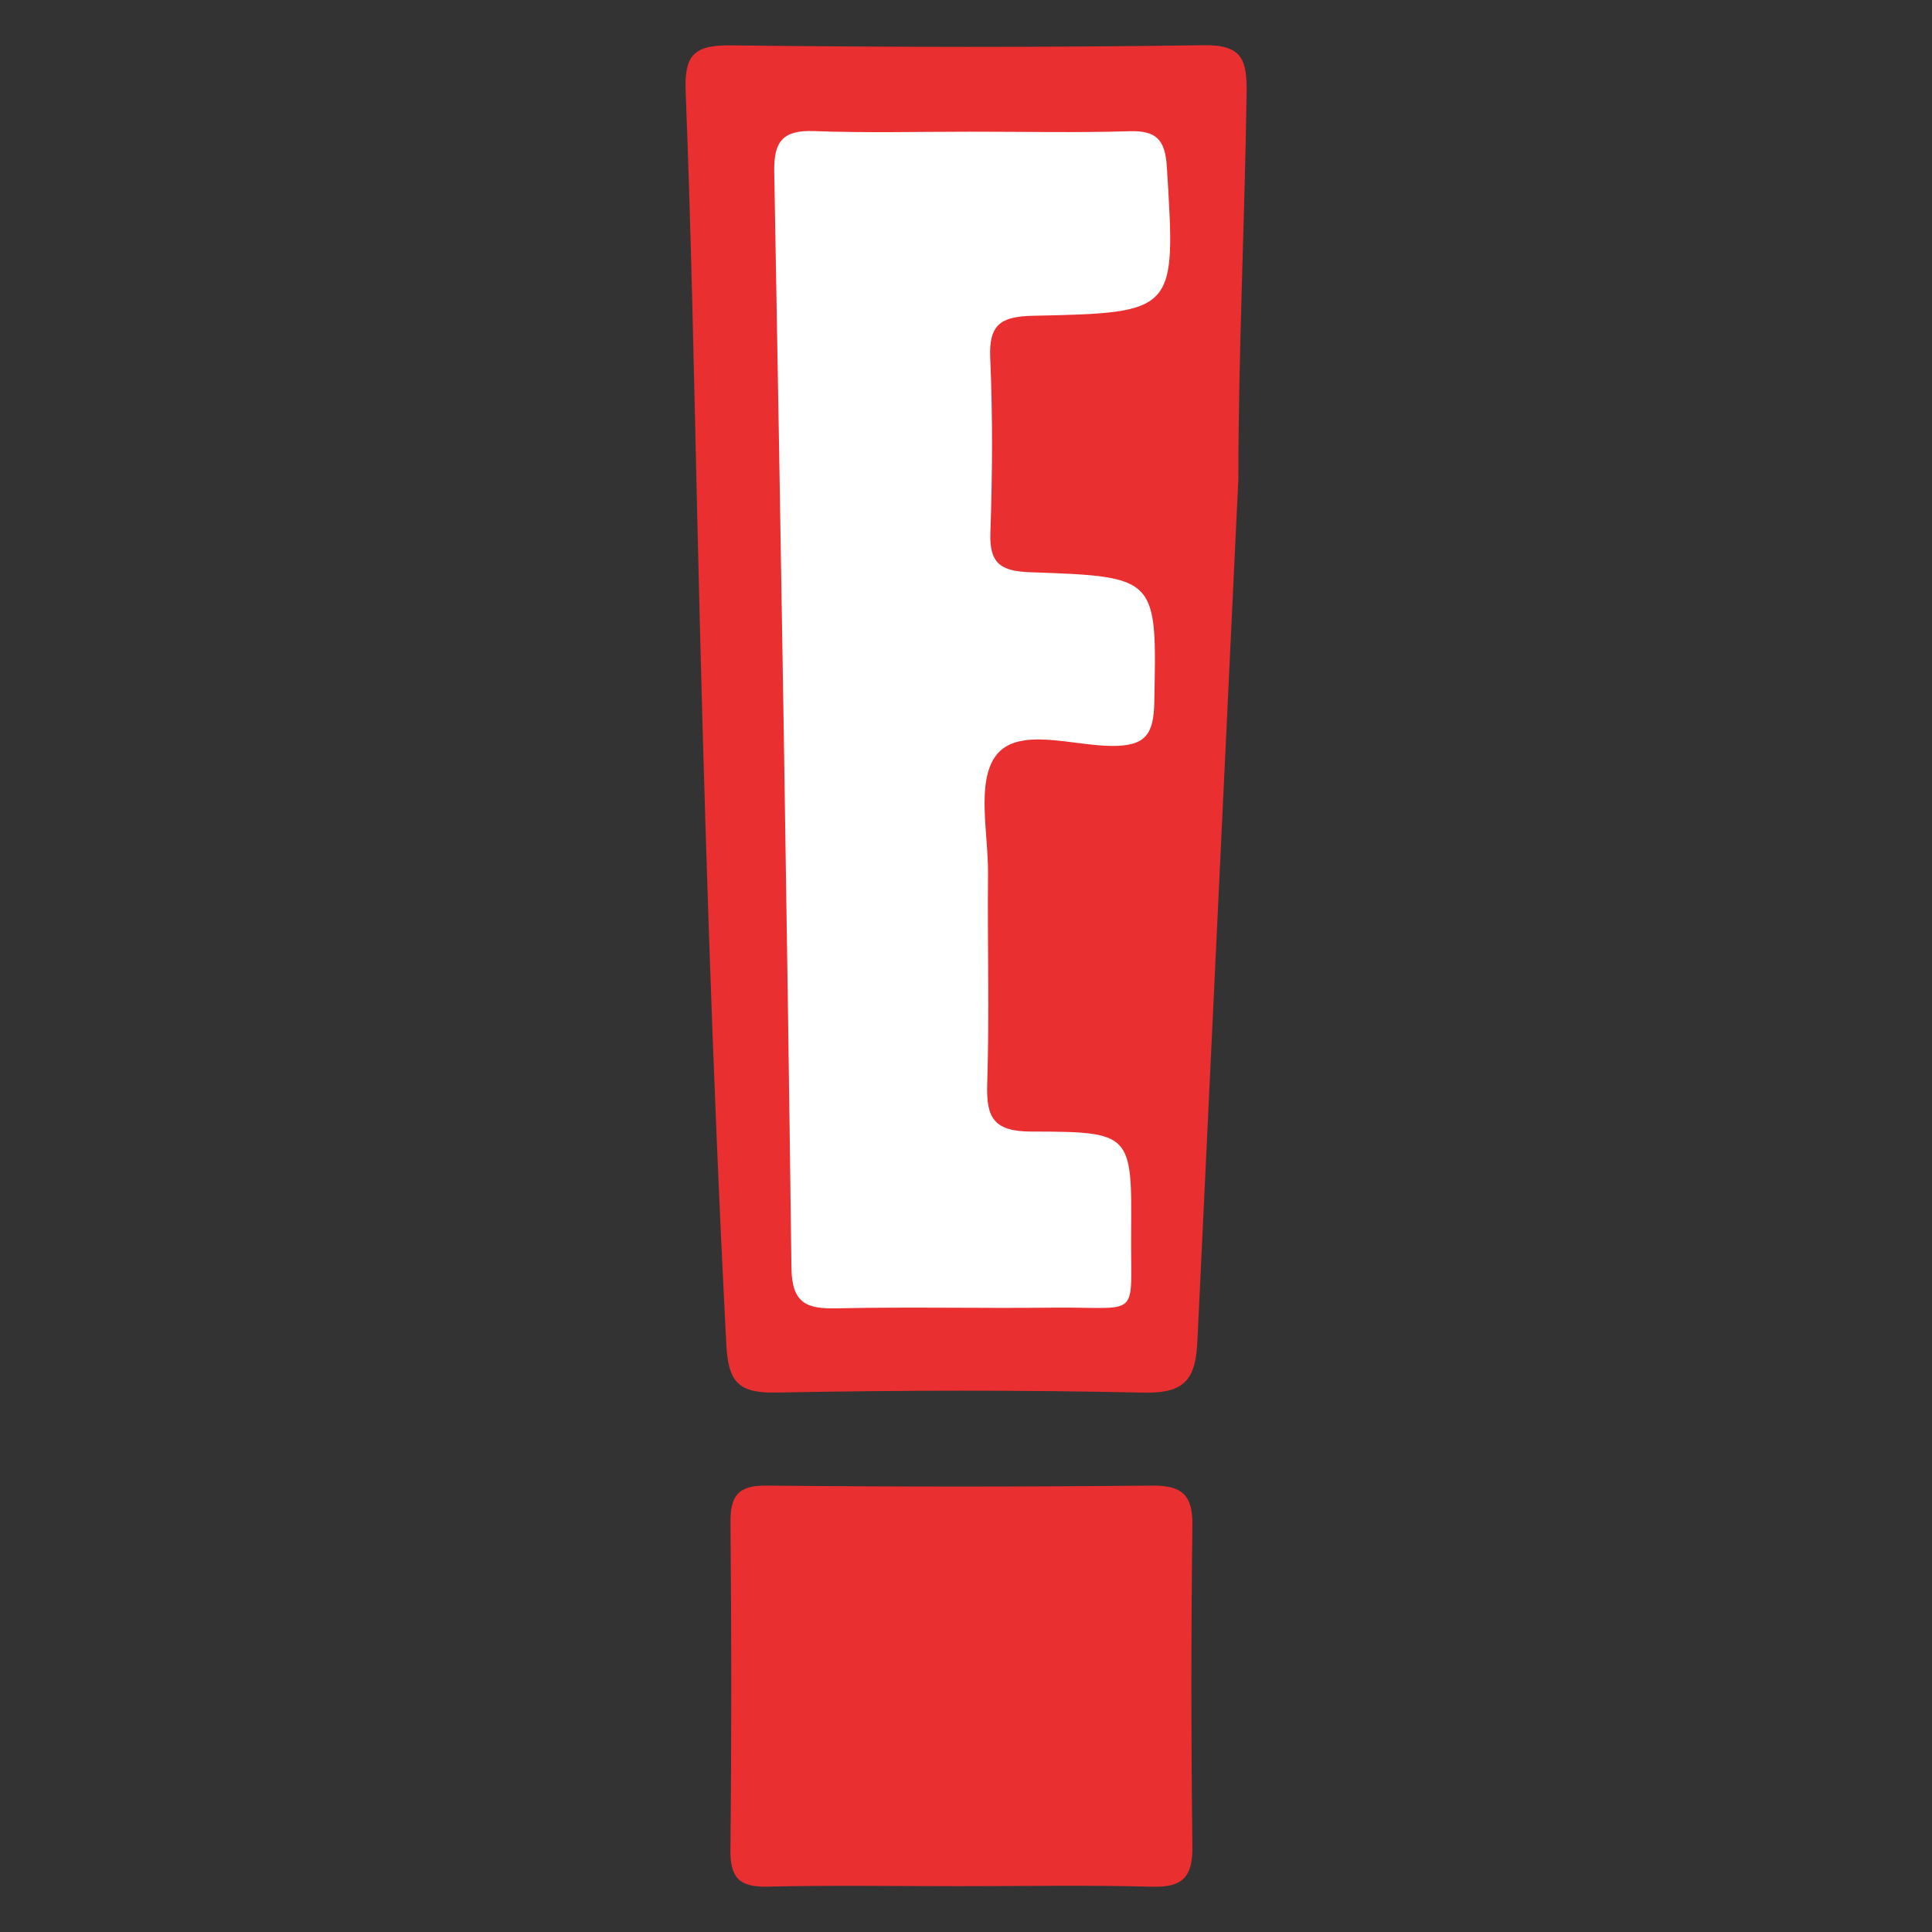
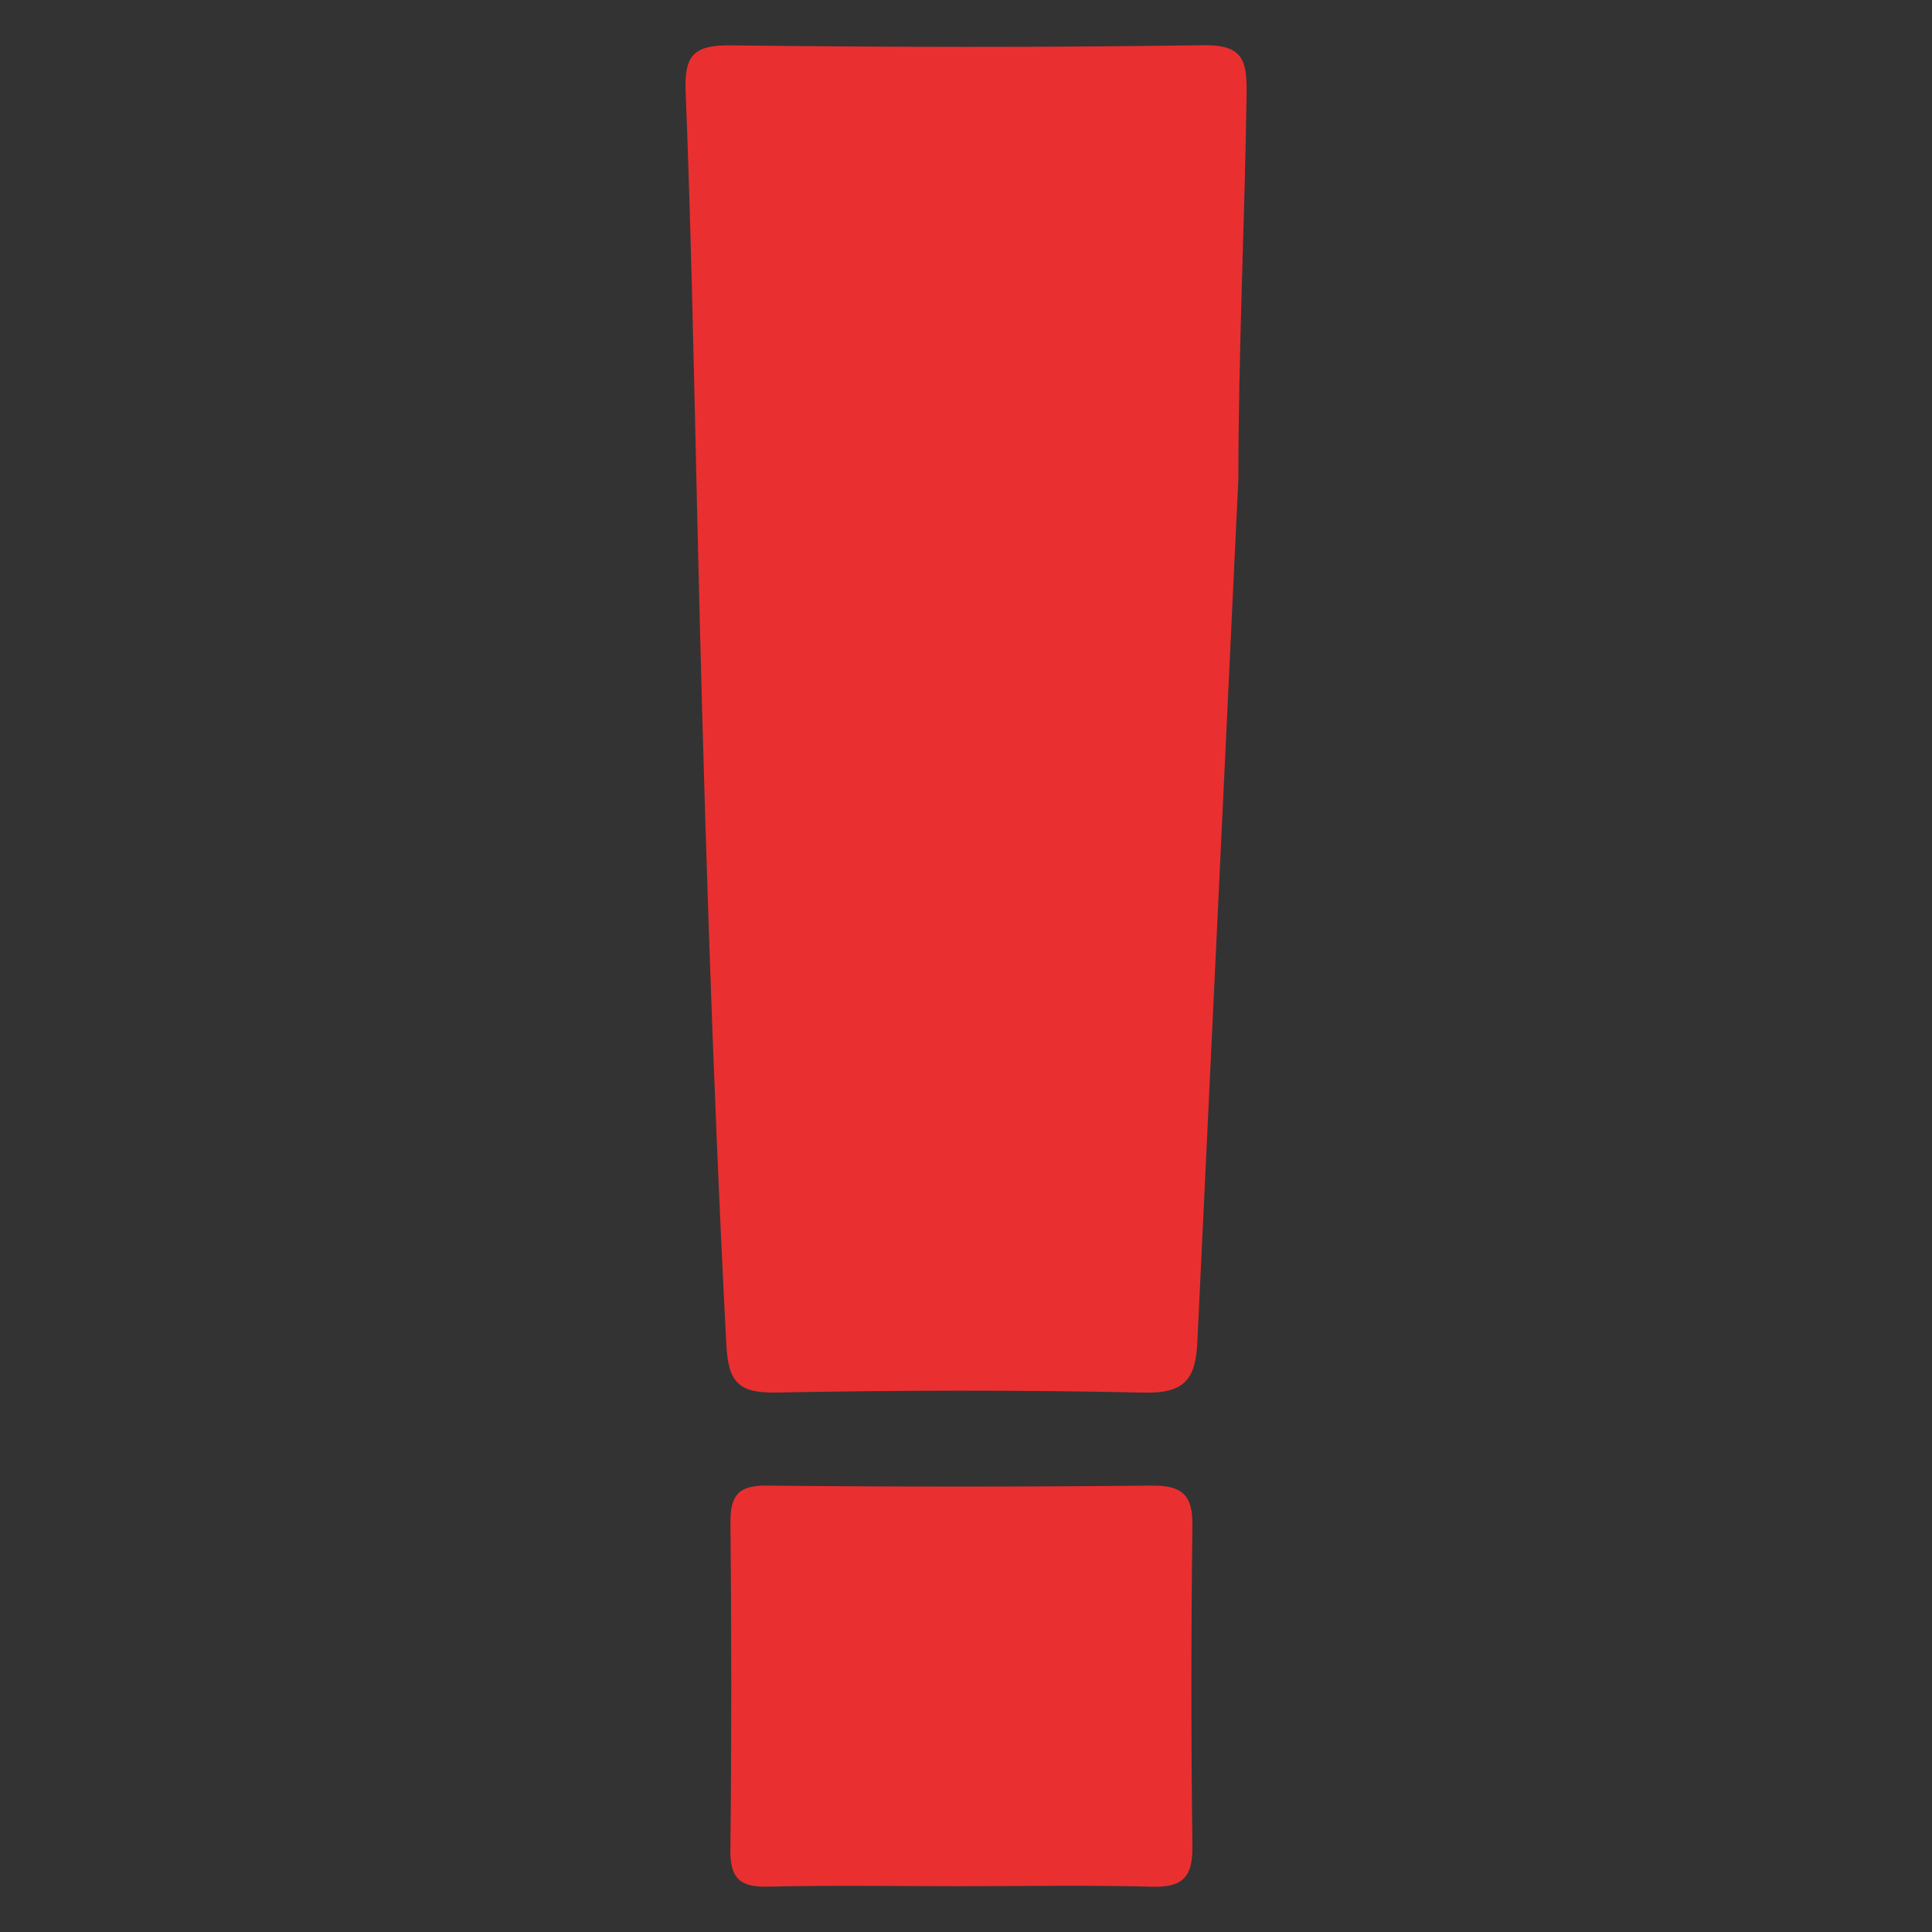
<svg xmlns="http://www.w3.org/2000/svg" version="1.1" x="0px" y="0px" viewBox="0 0 256 256" style="enable-background:new 0 0 256 256;" xml:space="preserve">
  <rect x="0" y="0" width="256" height="256" fill="#333333" stroke="none" />
  <style type="text/css">
	.st0{fill:#EA2F30;}
	.st1{fill:#FFFFFF;}
</style>
  <g id="Layer_1">
</g>
  <g id="Layer_2">
    <path class="st0" d="M158.67,177.52c-0.2,5.18-1.59,7.13-7.11,7.01c-16.23-0.36-32.48-0.32-48.71-0.01   c-5.02,0.1-6.36-1.41-6.61-6.39c-1.89-36.54-3-73.09-3.85-109.66c-0.44-18.8-0.8-37.61-1.54-56.4c-0.19-4.81,1.17-6.11,5.95-6.06   c20.87,0.25,41.75,0.29,62.63-0.02c5.15-0.08,5.81,1.88,5.75,6.28c-0.23,16.99-1.09,34.19-1.09,51.19L158.67,177.52z" />
    <path class="st0" d="M127.2,249.93c-8.51,0-17.02-0.14-25.52,0.06c-3.67,0.09-4.94-1.16-4.9-4.87c0.16-14.43,0.15-28.86,0.01-43.29   c-0.04-3.56,0.94-5.02,4.77-4.98c17.01,0.17,34.03,0.17,51.04,0c3.98-0.04,5.45,1.19,5.4,5.26c-0.18,14.17-0.18,28.35,0,42.52   c0.05,3.99-1.21,5.48-5.29,5.37C144.22,249.77,135.71,249.93,127.2,249.93z" />
-     <path class="st1" d="M128.74,17.45c6.96,0,13.92,0.15,20.87-0.06c3.61-0.11,4.78,1.07,5.01,4.79c1.18,19.13,1.31,19.27-17.69,19.66   c-4.29,0.09-5.92,1.11-5.72,5.61c0.34,7.71,0.29,15.46,0.02,23.18c-0.15,4.21,1.56,5.07,5.42,5.2c16.79,0.58,16.63,0.7,16.3,17.21   c-0.08,4.28-1.16,5.83-5.64,5.8c-5.27-0.03-12.46-2.59-15.35,1.29c-2.63,3.54-0.99,10.34-1.04,15.71   c-0.09,9.27,0.19,18.56-0.11,27.82c-0.15,4.54,0.94,6.28,5.92,6.28c13.17,0.01,13.26,0.28,13.15,13.31   c-0.1,11.82,1.51,9.89-10.36,10.02c-9.53,0.11-19.07-0.12-28.6,0.09c-4.01,0.09-5.99-0.61-6.05-5.37   c-0.61-48.43-1.41-96.86-2.28-145.29c-0.07-4.02,1.21-5.48,5.27-5.33C114.81,17.63,121.78,17.45,128.74,17.45z" />
  </g>
</svg>